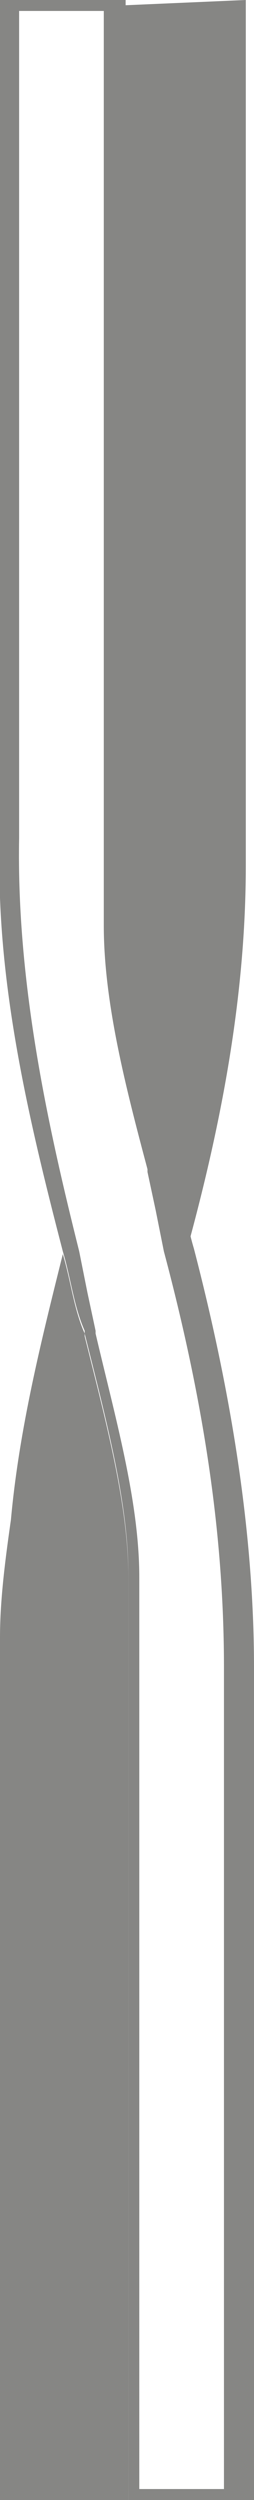
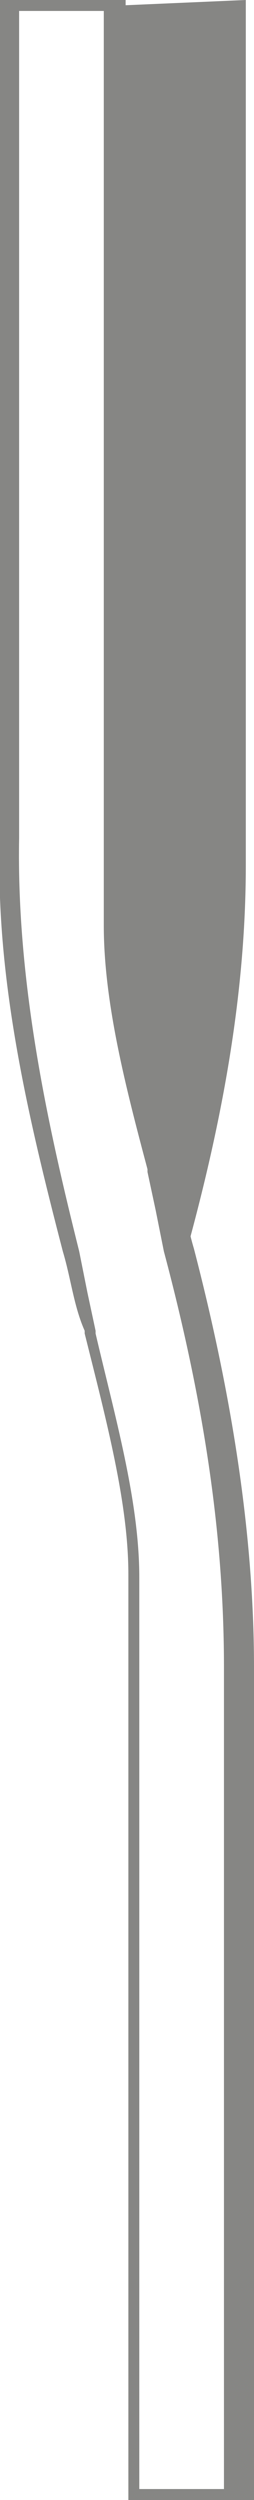
<svg xmlns="http://www.w3.org/2000/svg" version="1.1" id="レイヤー_1" x="0px" y="0px" viewBox="0 0 9.3 91.3" style="enable-background:new 0 0 9.3 91.3;" xml:space="preserve">
  <style type="text/css">
	.st0{fill:#868684;}
</style>
  <g>
    <path class="st0" d="M9,0c0,0,0,24.4,0,31.6c0,4.8-0.9,9.5-2.2,14.2c-0.3-1-0.4-2-0.8-2.9v-0.1c-0.8-3.2-1.6-6.2-1.6-8.8   c0-3.5,0-33.8,0-33.8L9,0z" />
-     <path class="st0" d="M0.4,55.5c0.3-3.3,1.1-6.5,1.9-9.7c0.3,1,0.4,2,0.8,2.9c0,0,0,0.2,0,0.1C3.9,52,4.7,55,4.7,57.6   c0,3.5,0,33.8,0,33.8H0c0,0,0-24.4,0-31.6C0,58.4,0.2,56.9,0.4,55.5z" />
    <g>
      <path class="st0" d="M3.8,0.4v33.4c0,2.8,0.8,5.9,1.6,8.9v0.1l0.3,1.4L6,45.7c1.6,6,2.2,10.8,2.2,15.2c0,3.7,0,7.4,0,11v19H5.1    V57.6c0-2.8-0.9-5.9-1.6-8.9v-0.1l-0.3-1.4l-0.3-1.5C1.8,41.3,0.6,36,0.7,30.6c0-2.1,0-4.2,0-6.2c0-1,0-2,0-3v-21H3.8 M4.6,0H0    c0,0.1,0,0.1,0,0.2c0,5.1,0,16,0,21.1c0,3.1,0,6.1,0,9.2c-0.2,5.1,1,10.2,2.3,15.2c0.3,1,0.4,2,0.8,2.9v0.1    c0.8,3.2,1.6,6.2,1.6,8.8c0,3.5,0,33.8,0,33.8h4.6c0-4.6,0-14.8,0-19.4c0-3.7,0-7.4,0-11c0-5.1-0.9-10.3-2.2-15.3    c-0.3-1-0.4-2-0.8-2.9v-0.1c-0.8-3.2-1.6-6.2-1.6-8.8C4.6,30.3,4.6,0,4.6,0L4.6,0z" />
    </g>
  </g>
</svg>